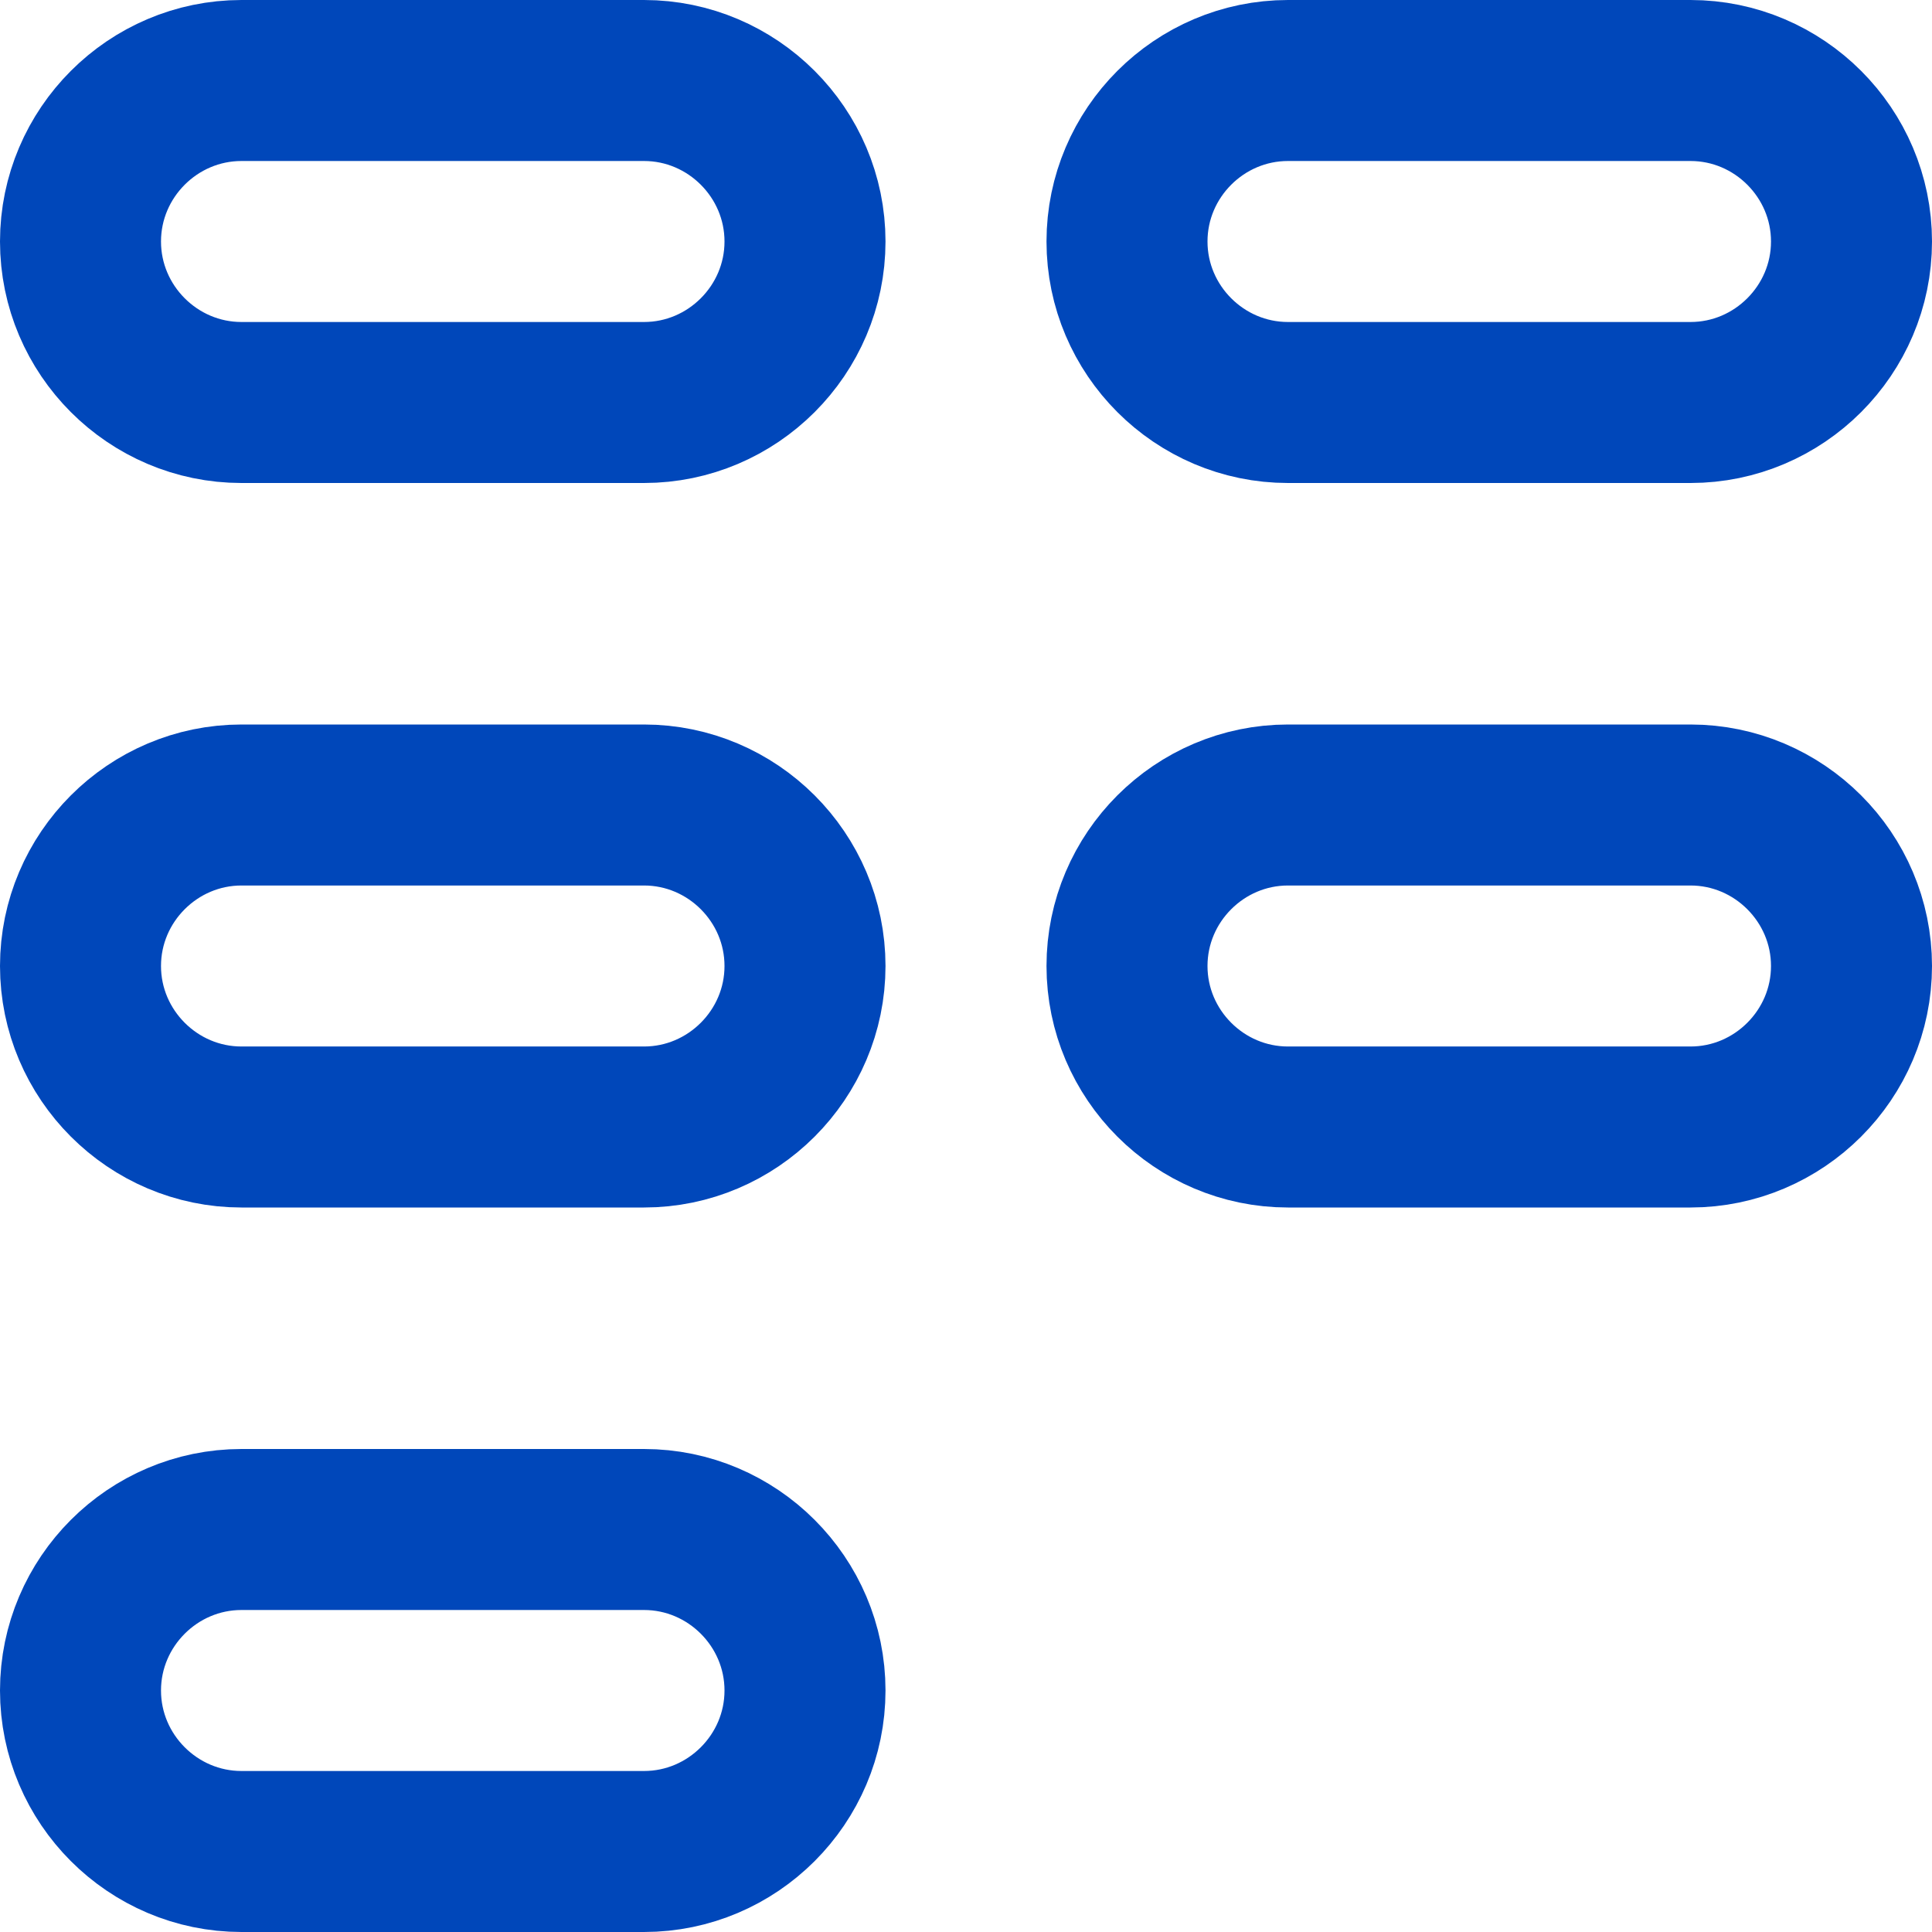
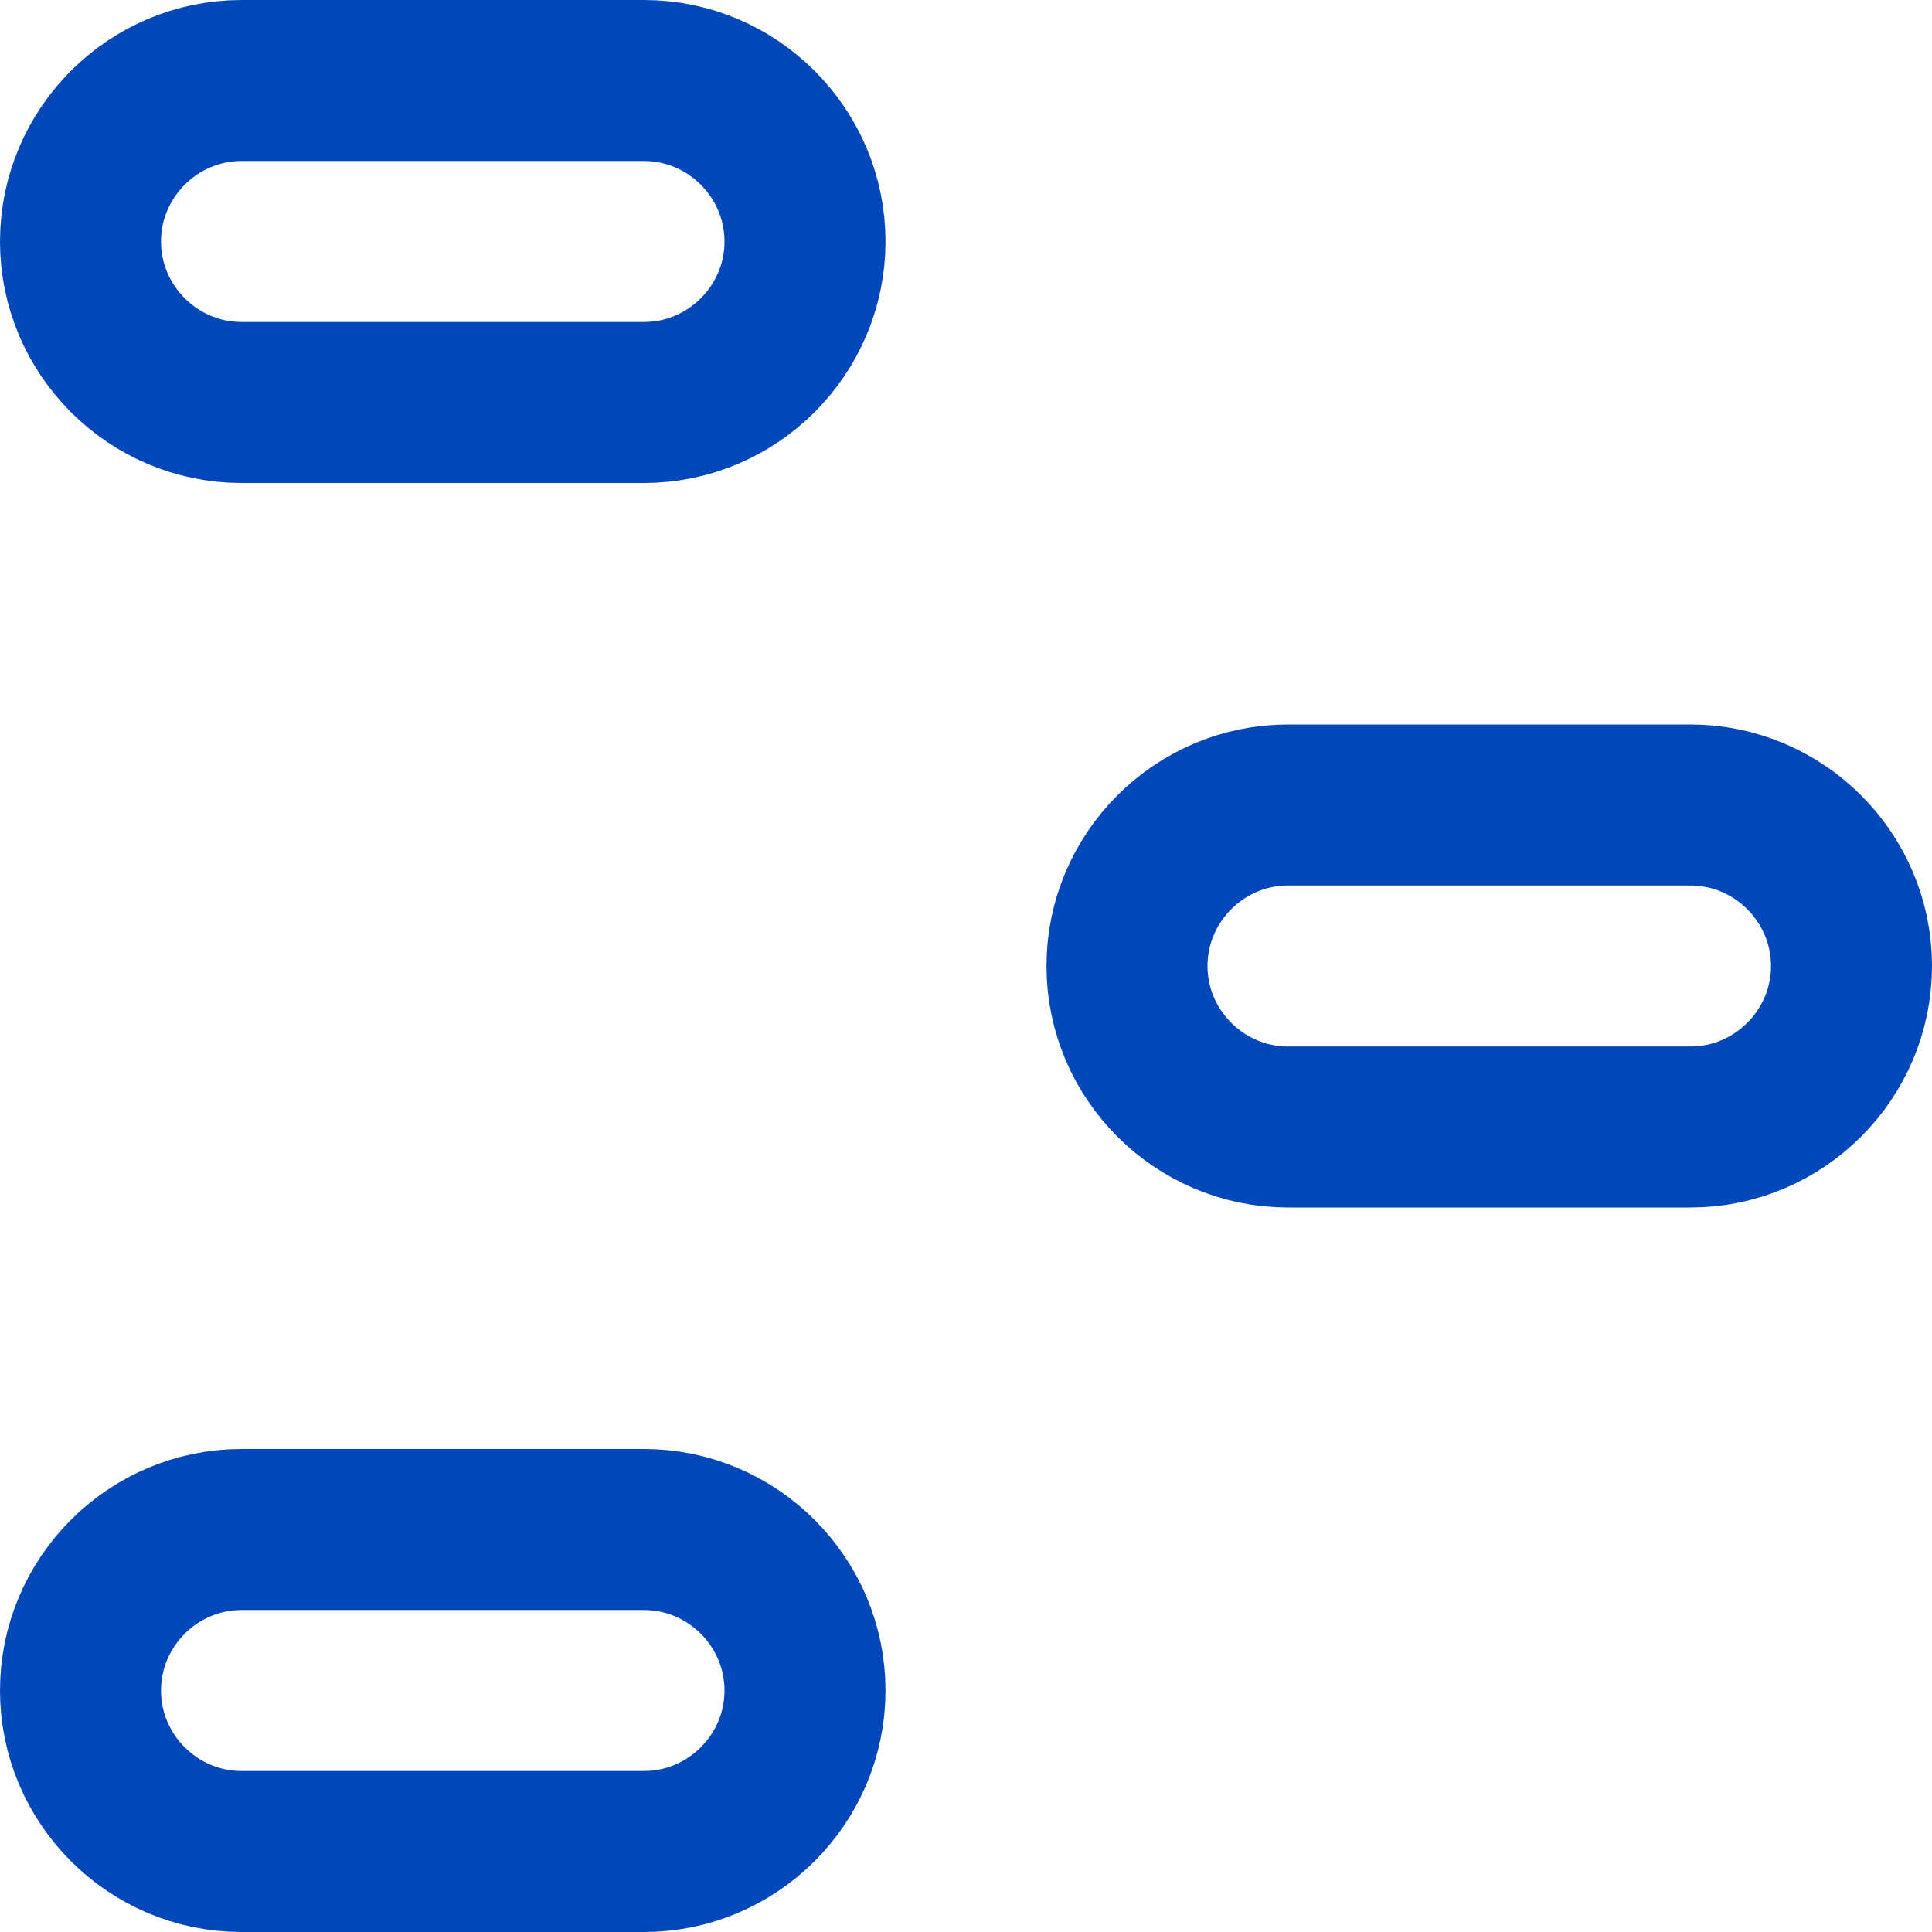
<svg xmlns="http://www.w3.org/2000/svg" width="24" height="24" viewBox="0 0 24 24" fill="none">
  <path d="M8 5H3C1.9 5 1 4.1 1 3C1 1.9 1.9 1 3 1H8C9.1 1 10 1.9 10 3C10 4.1 9.1 5 8 5Z" stroke="#0047BA" stroke-width="2" stroke-linecap="round" stroke-linejoin="round" style="mix-blend-mode:darken" />
-   <path d="M21 5H16C14.9 5 14 4.1 14 3C14 1.9 14.9 1 16 1H21C22.1 1 23 1.9 23 3C23 4.1 22.1 5 21 5Z" stroke="#0047BA" stroke-width="2" stroke-linecap="round" stroke-linejoin="round" style="mix-blend-mode:darken" />
-   <path d="M8 14H3C1.9 14 1 13.1 1 12C1 10.9 1.9 10 3 10H8C9.1 10 10 10.9 10 12C10 13.1 9.1 14 8 14Z" stroke="#0047BA" stroke-width="2" stroke-linecap="round" stroke-linejoin="round" style="mix-blend-mode:darken" />
  <path d="M21 14H16C14.9 14 14 13.1 14 12C14 10.9 14.9 10 16 10H21C22.1 10 23 10.9 23 12C23 13.1 22.1 14 21 14Z" stroke="#0047BA" stroke-width="2" stroke-linecap="round" stroke-linejoin="round" style="mix-blend-mode:darken" />
  <path d="M8 23H3C1.9 23 1 22.1 1 21C1 19.9 1.9 19 3 19H8C9.1 19 10 19.9 10 21C10 22.1 9.1 23 8 23Z" stroke="#0047BA" stroke-width="2" stroke-linecap="round" stroke-linejoin="round" style="mix-blend-mode:darken" />
</svg>